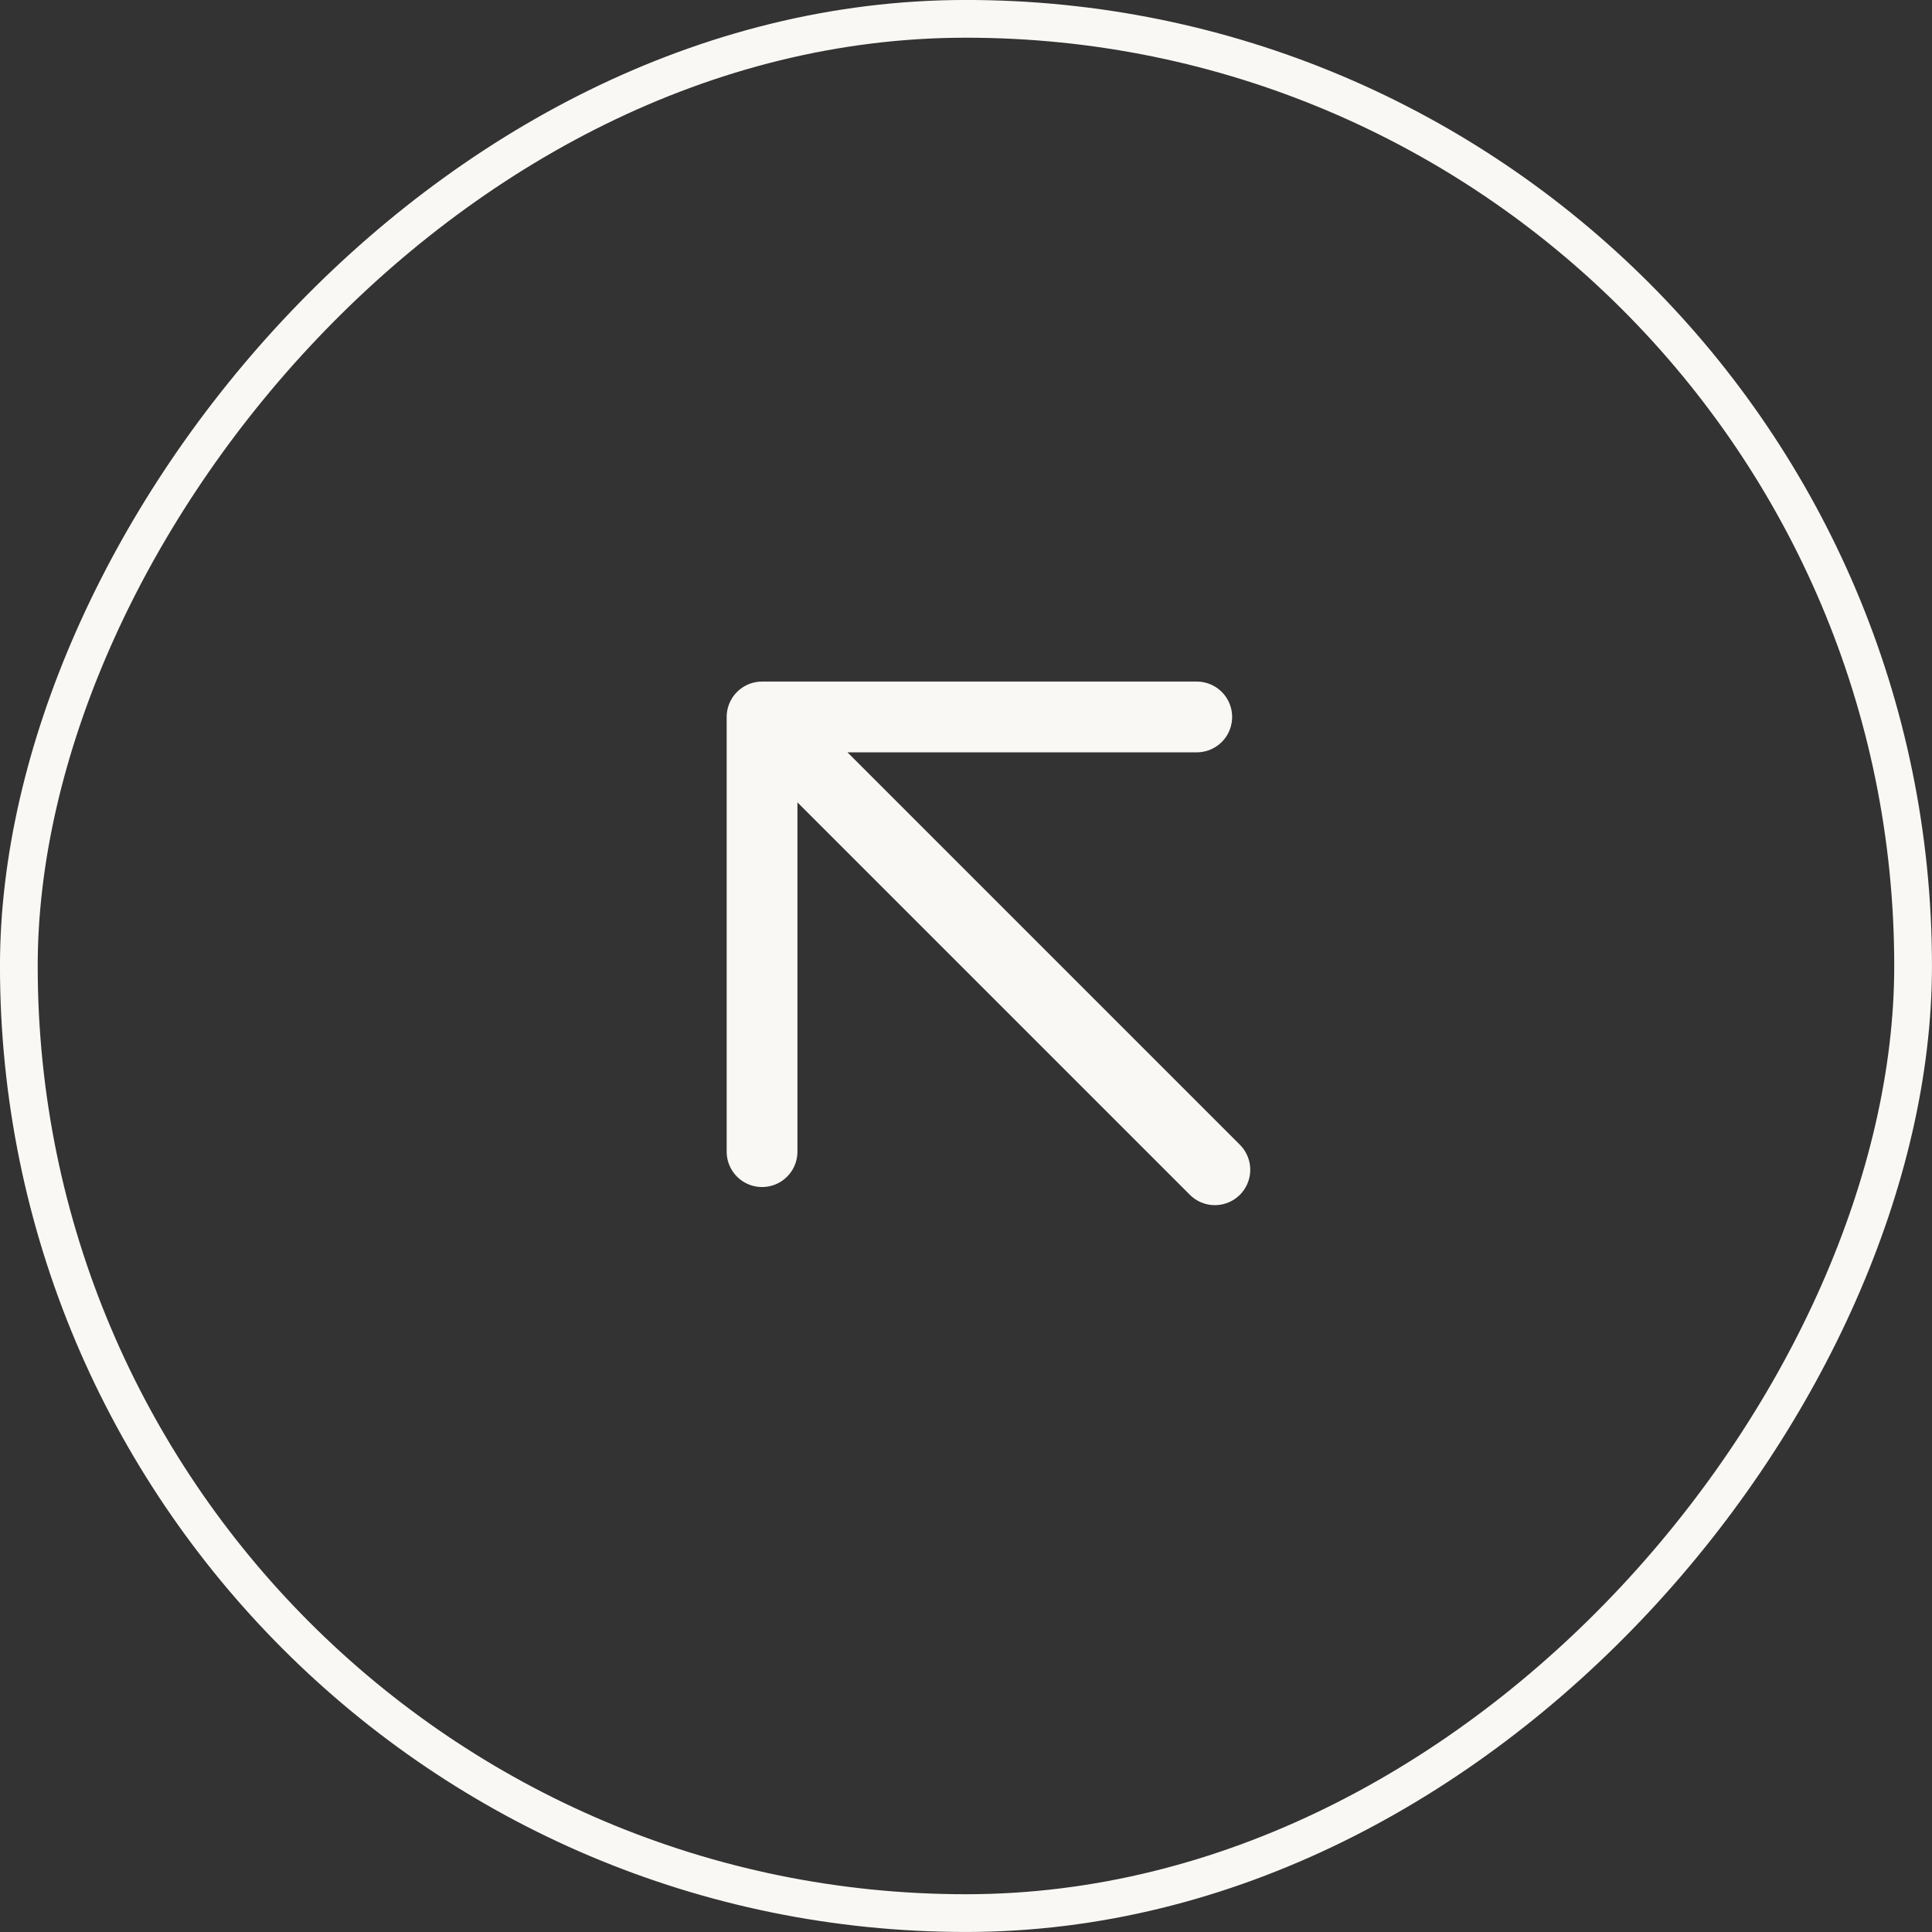
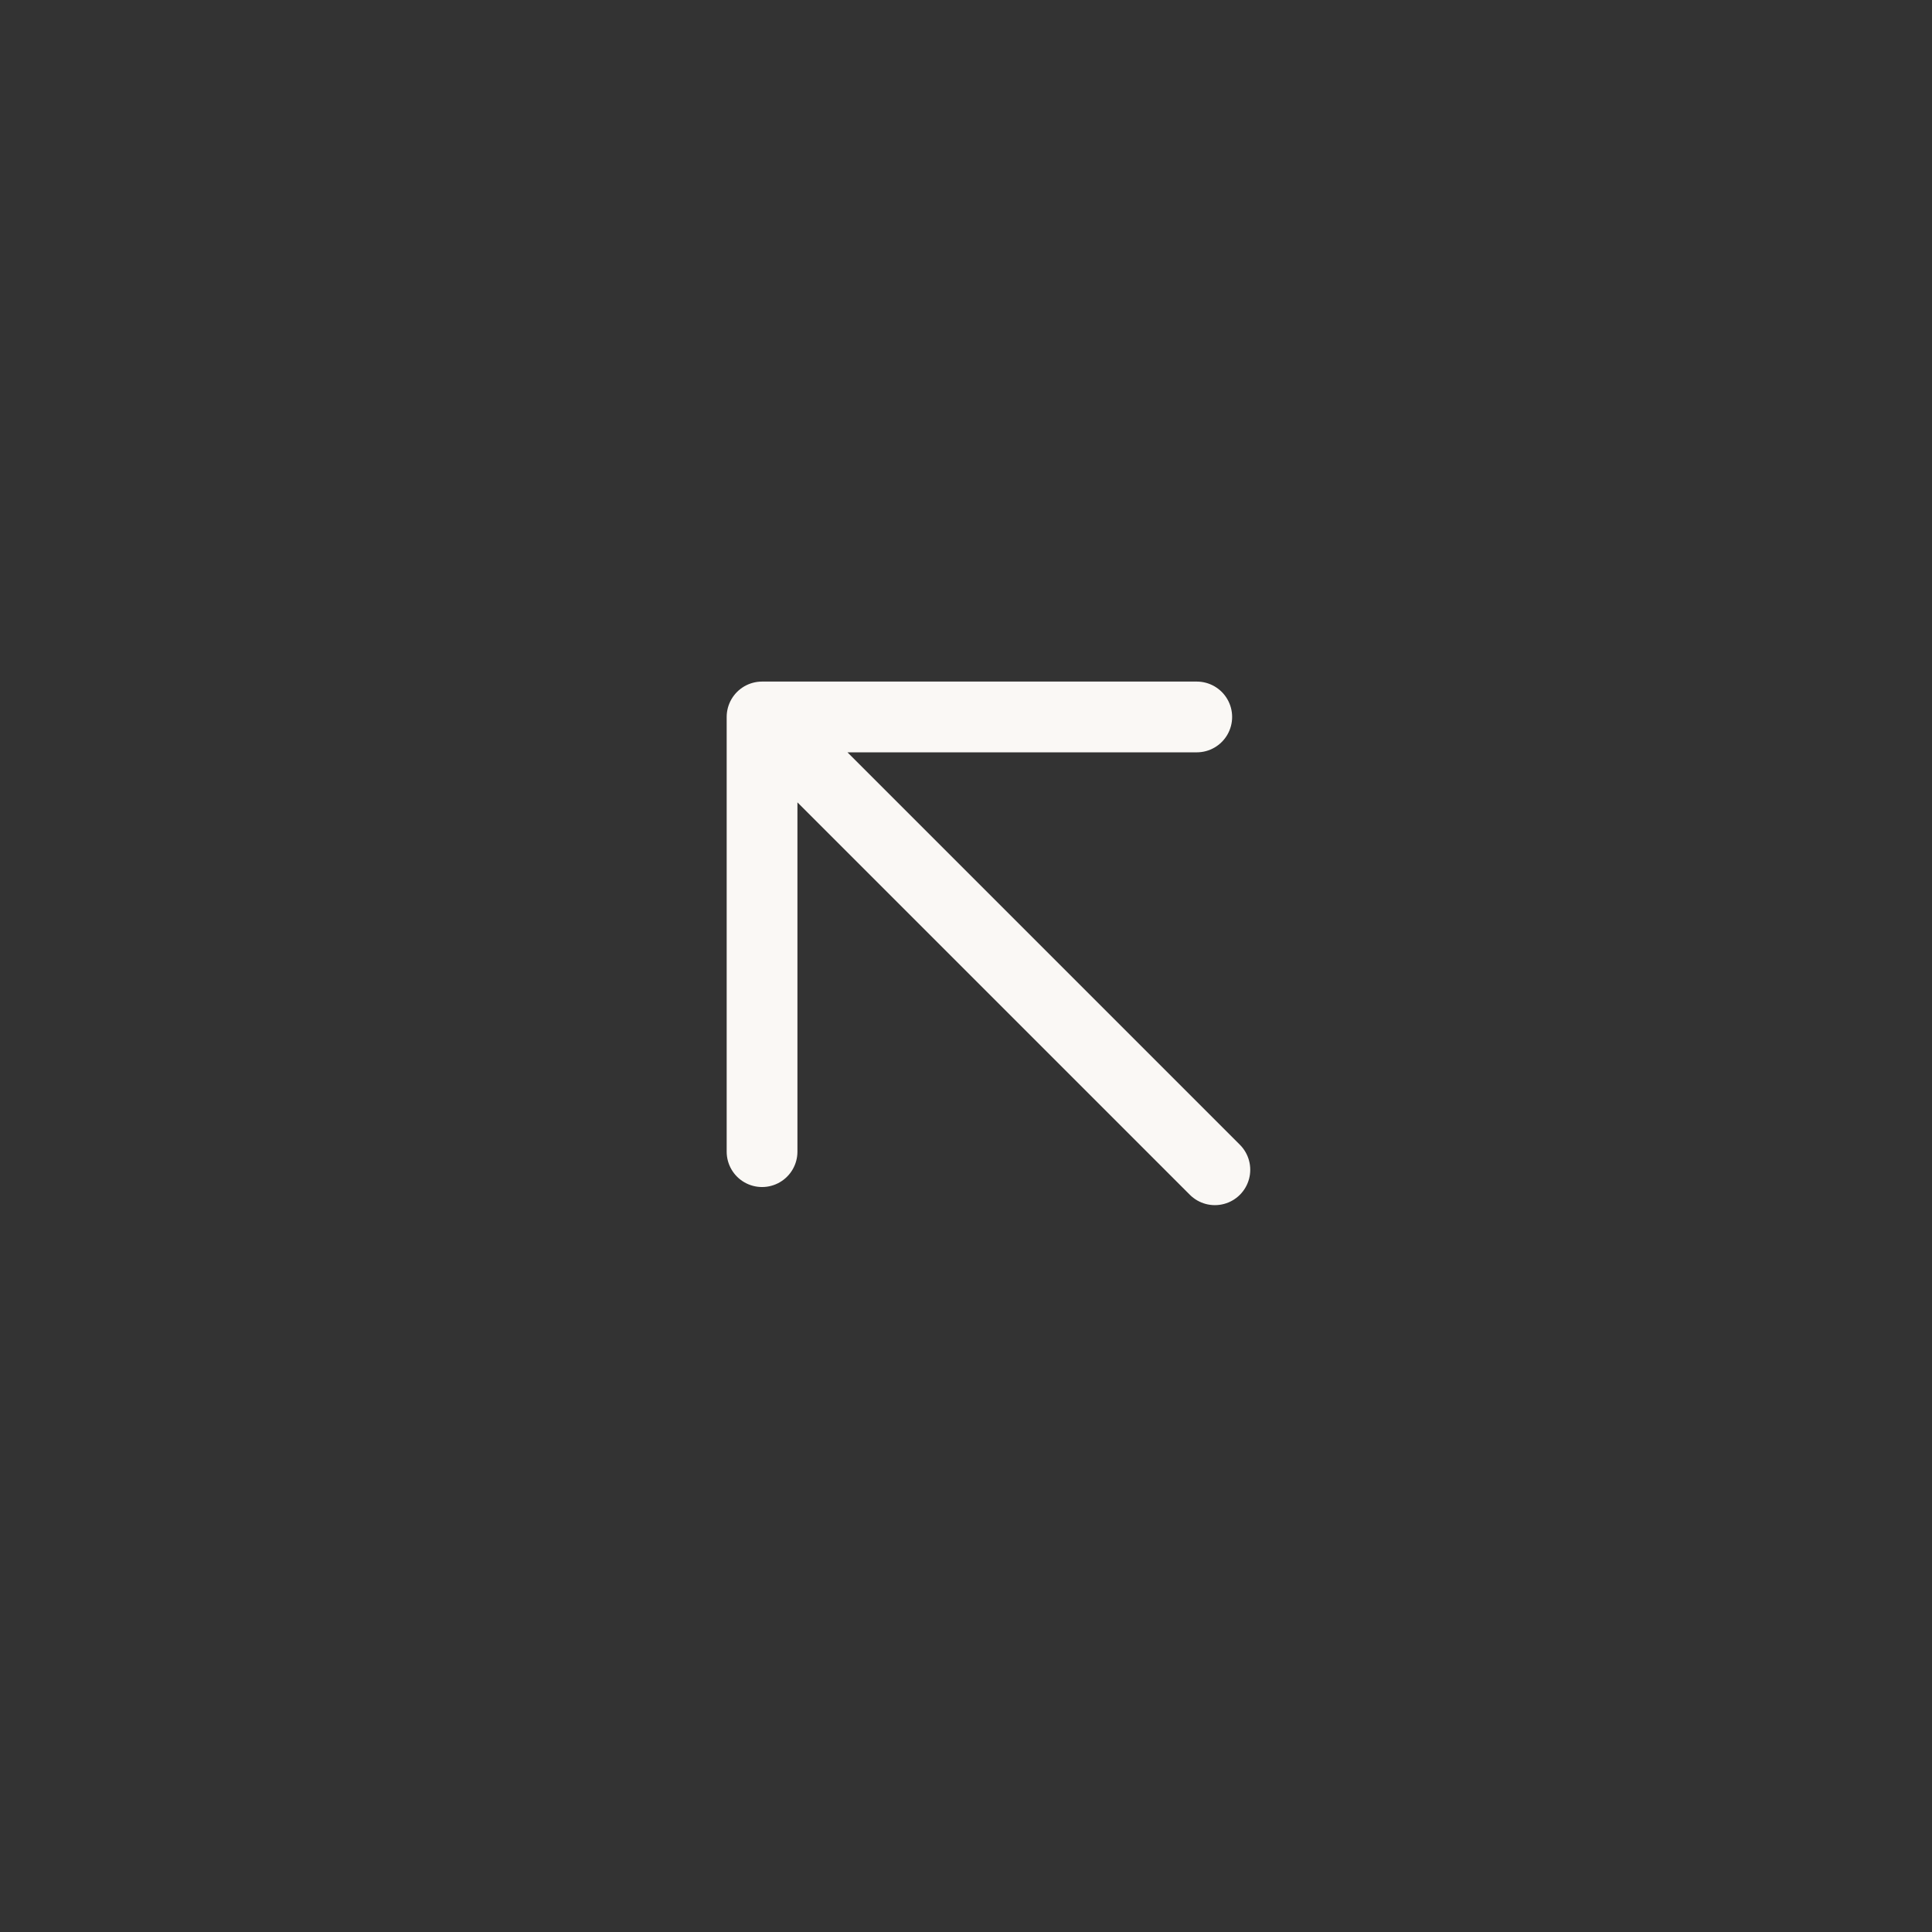
<svg xmlns="http://www.w3.org/2000/svg" width="32" height="32" viewBox="0 0 32 32" fill="none">
  <rect x="0" y="0" width="32" height="32" fill="#333333" stroke="none" />
-   <rect x="-0.312" y="0.312" width="31.375" height="31.375" rx="15.688" transform="matrix(-1 0 0 1 31.375 0)" stroke="#FAF8F5" stroke-width="0.625" />
  <path d="M20.122 19.375L12.622 11.875M12.622 11.875V19.075M12.622 11.875H19.822" stroke="#FAF8F5" stroke-width="1.172" stroke-linecap="round" stroke-linejoin="round" />
</svg>